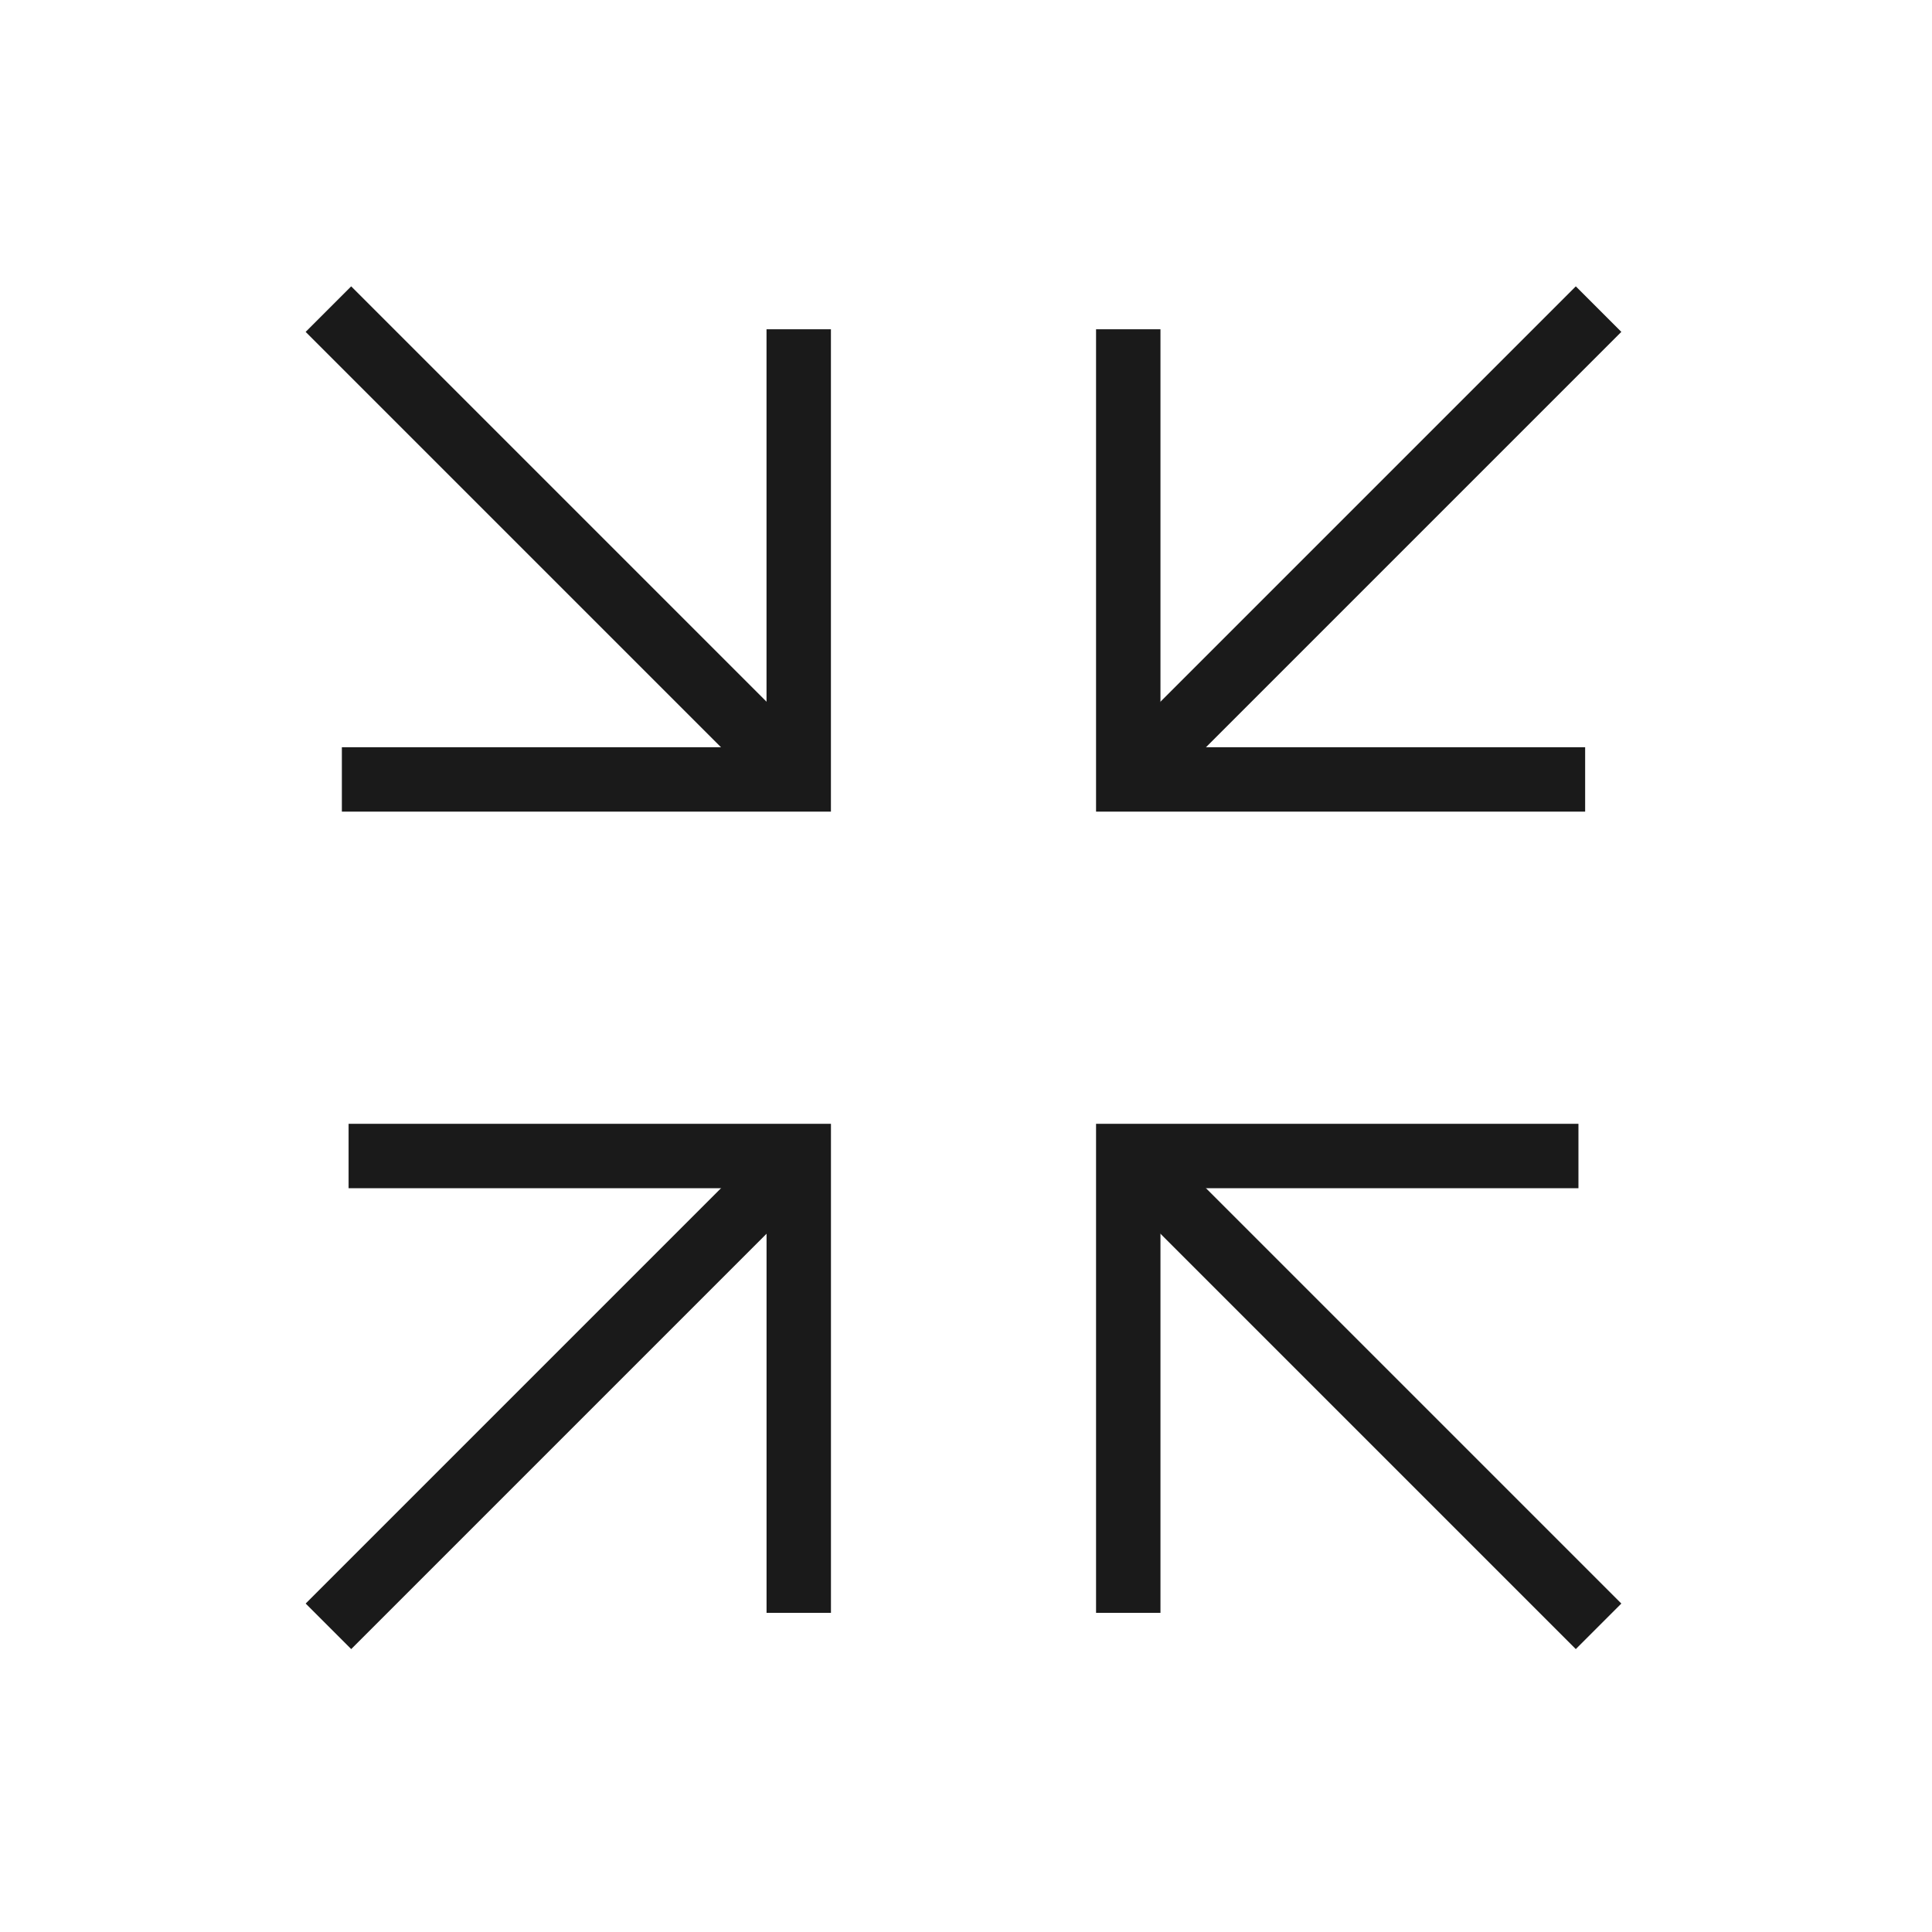
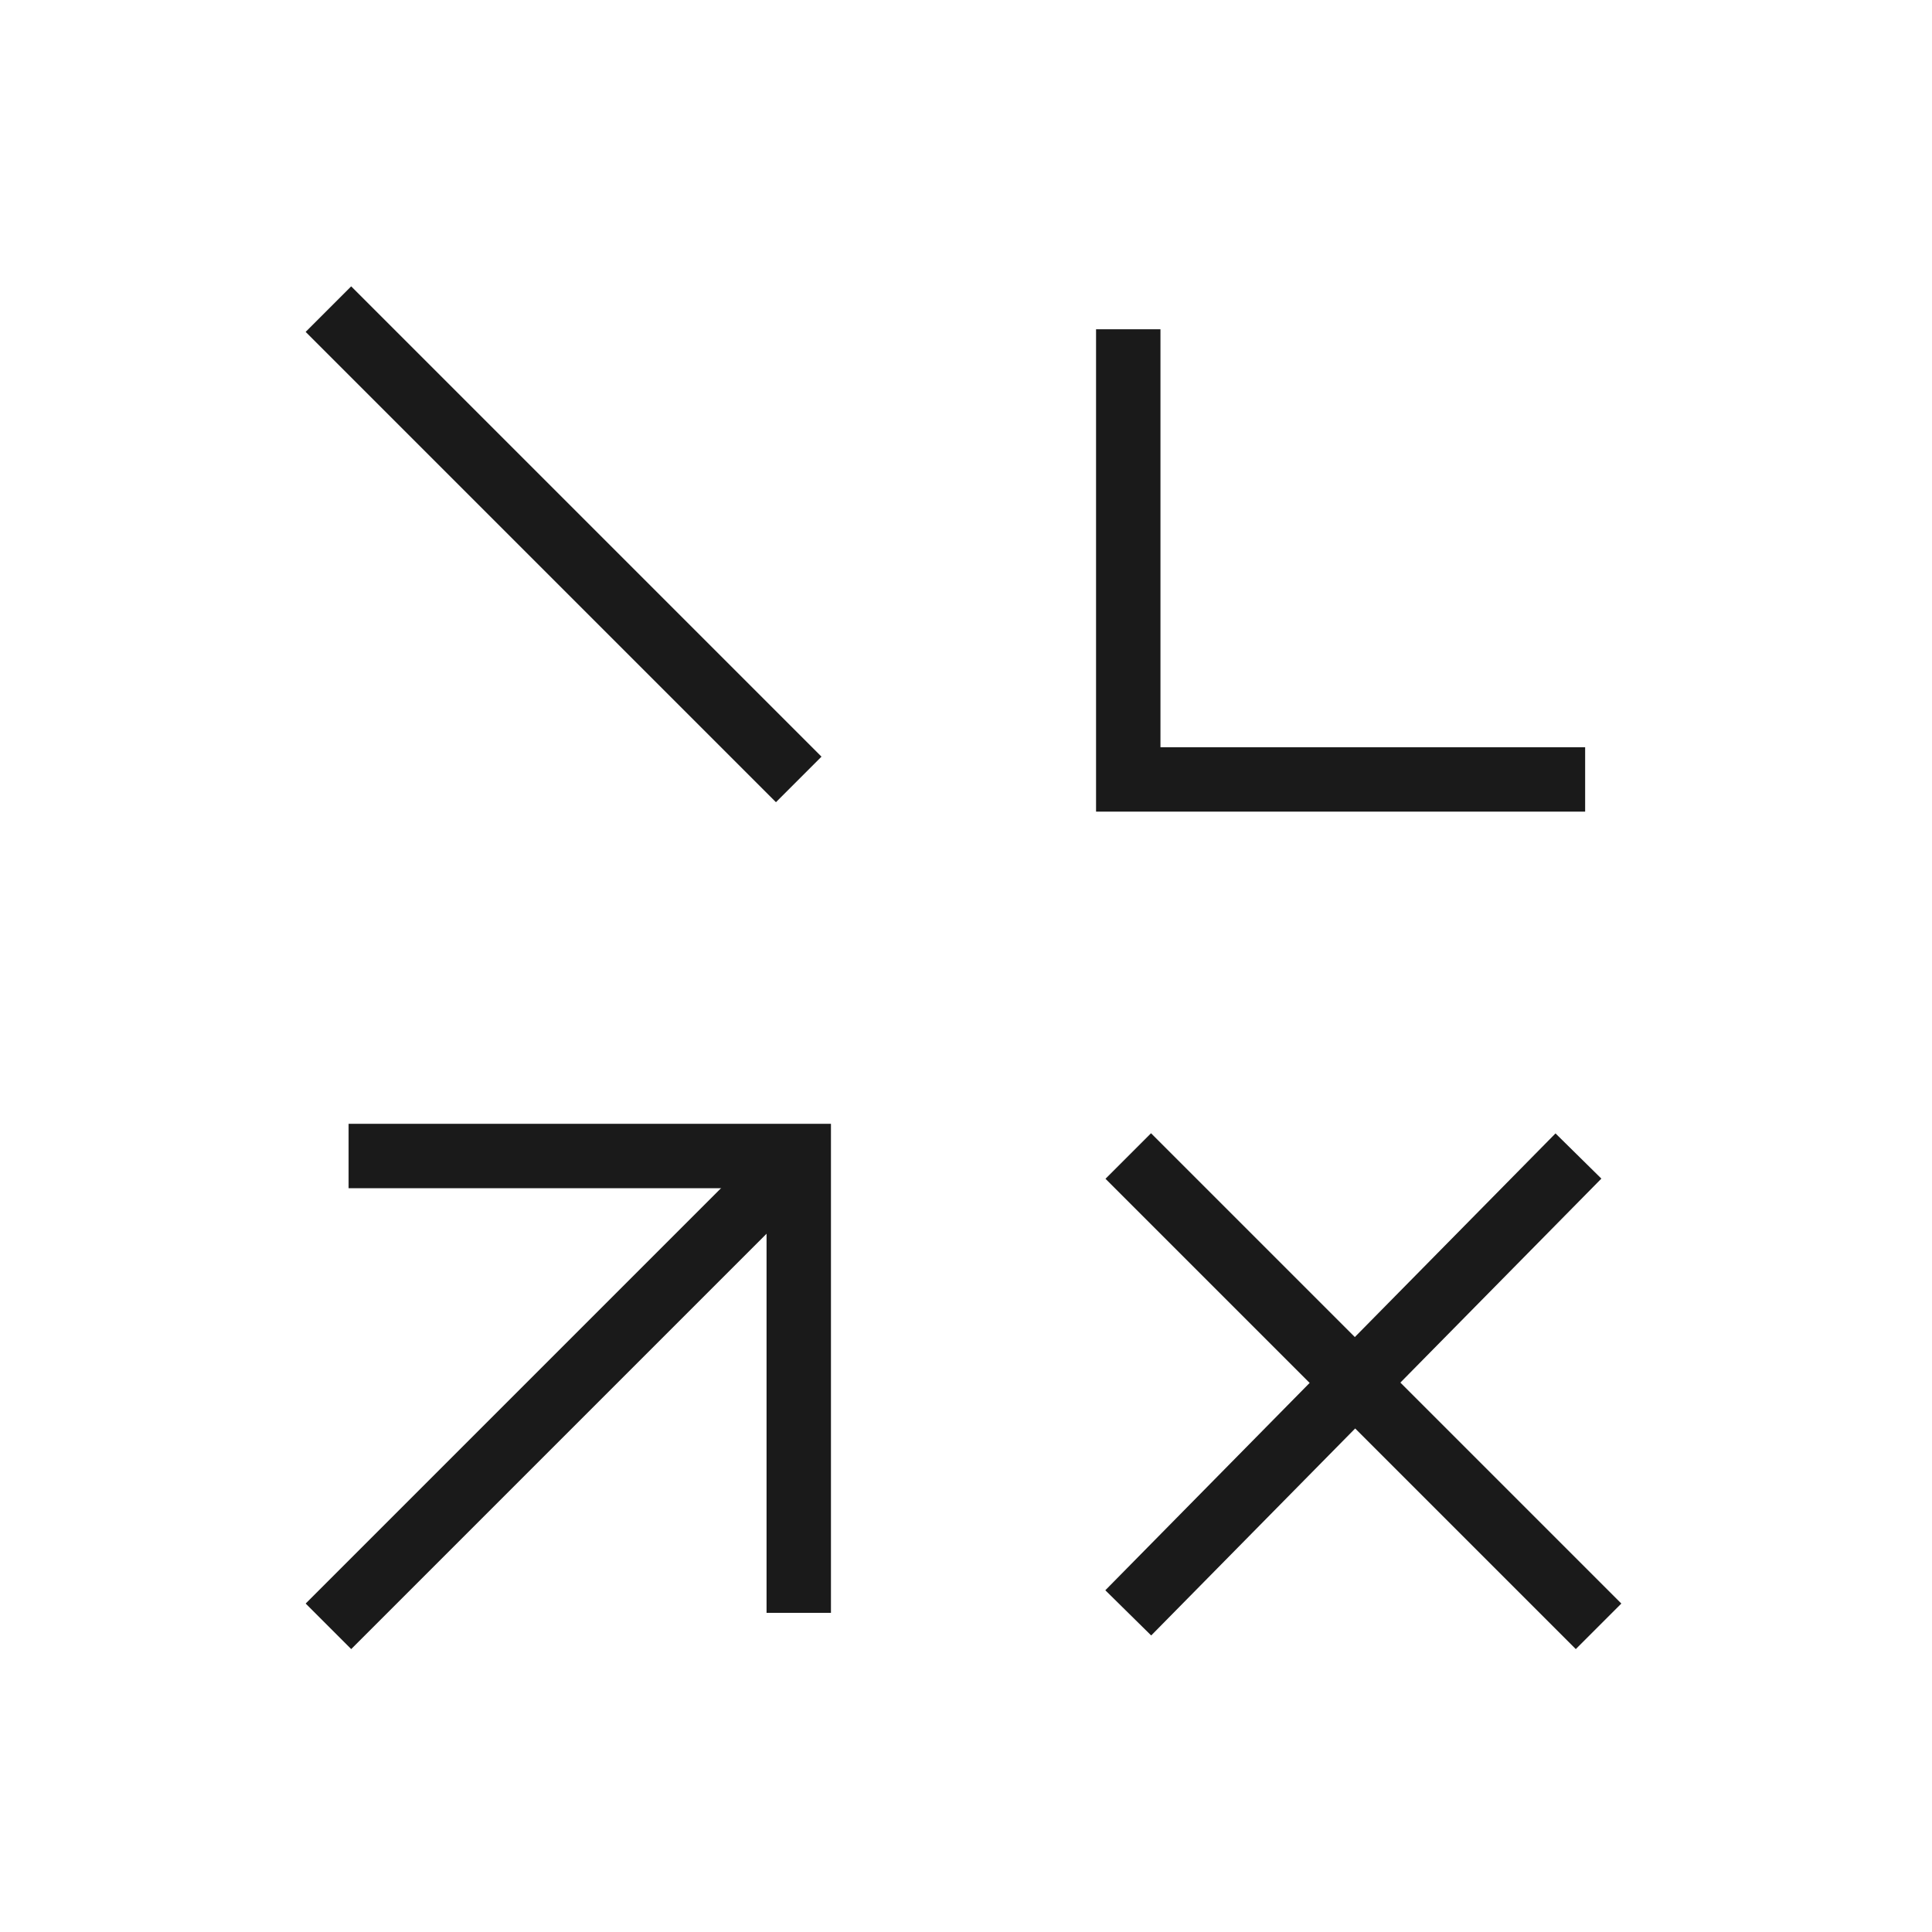
<svg xmlns="http://www.w3.org/2000/svg" width="60" height="60" viewBox="0 0 60 60" fill="none">
  <path d="M35.039 10.226V24.206H49.228" stroke="#1A1A1A" stroke-width="2" />
-   <path d="M35.039 24.206L49.645 9.6" stroke="#1A1A1A" stroke-width="2" />
-   <path d="M49.02 35.901L35.039 35.901L35.039 50.089" stroke="#1A1A1A" stroke-width="2" />
+   <path d="M49.02 35.901L35.039 50.089" stroke="#1A1A1A" stroke-width="2" />
  <path d="M35.039 35.901L49.645 50.507" stroke="#1A1A1A" stroke-width="2" />
-   <path d="M24.805 10.226V24.206H10.617" stroke="#1A1A1A" stroke-width="2" />
  <path d="M24.805 24.206L10.199 9.6" stroke="#1A1A1A" stroke-width="2" />
  <path d="M10.826 35.901L24.806 35.901L24.806 50.089" stroke="#1A1A1A" stroke-width="2" />
  <path d="M24.806 35.901L10.2 50.507" stroke="#1A1A1A" stroke-width="2" />
</svg>